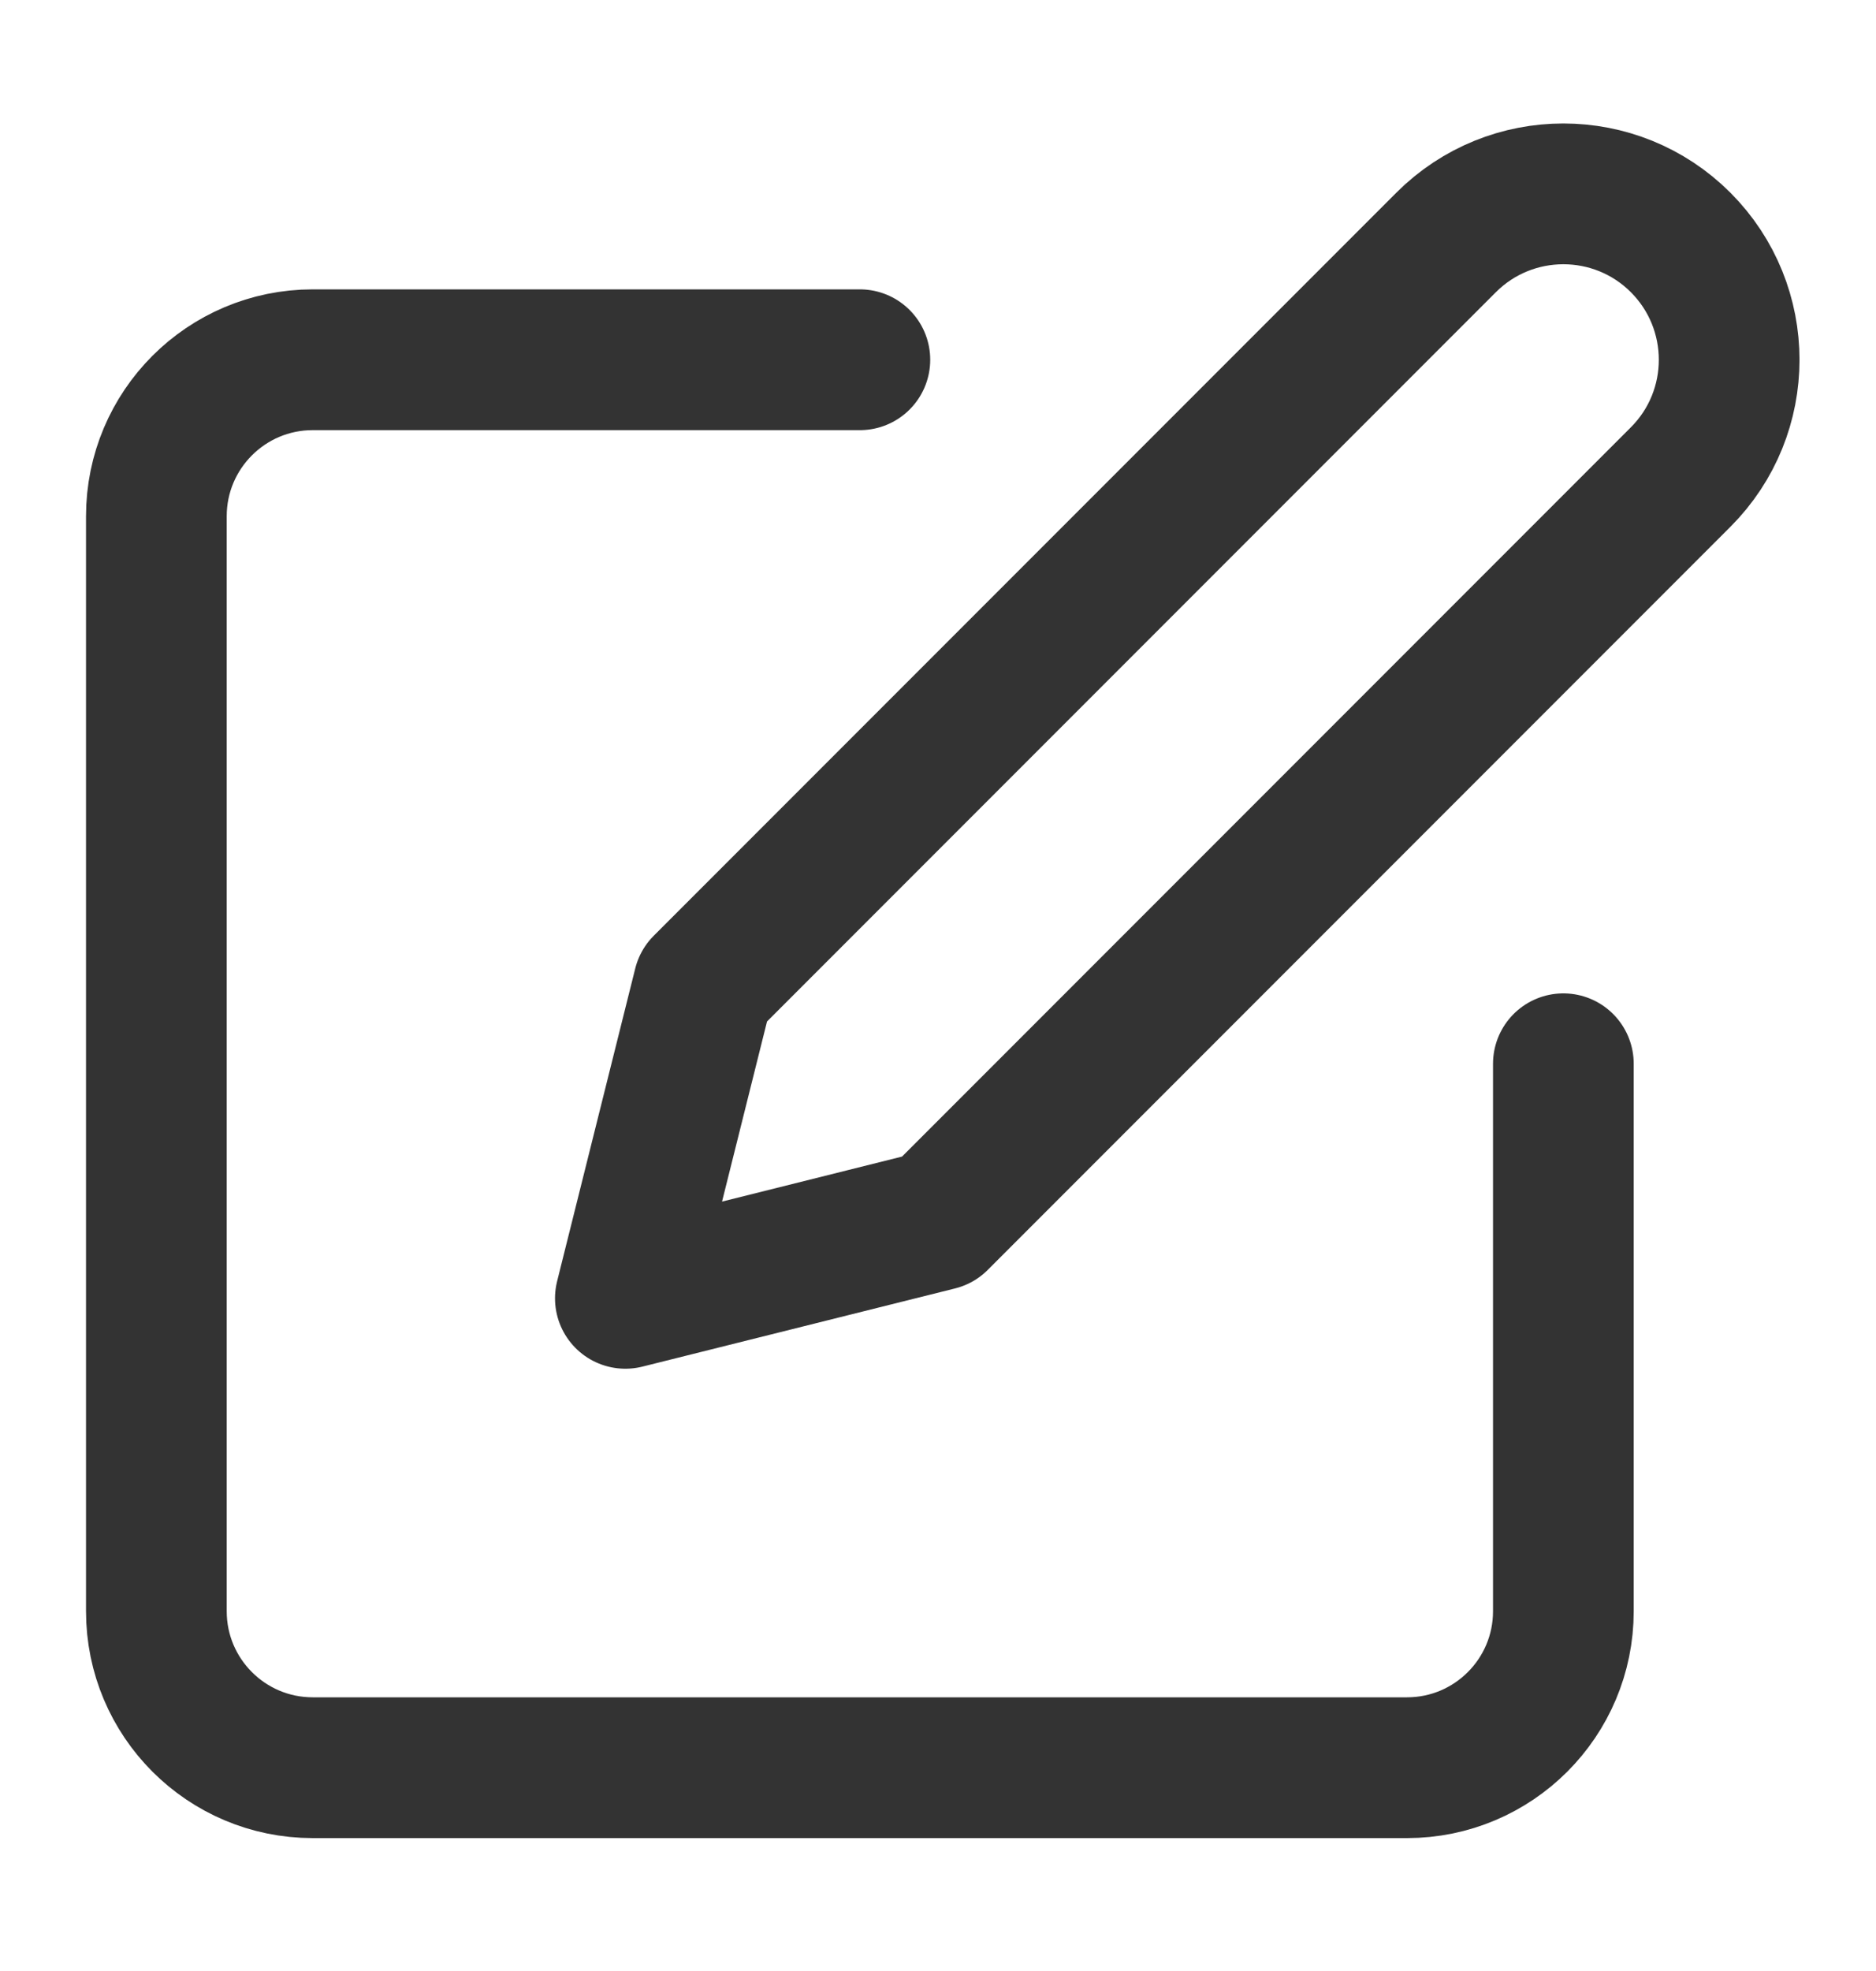
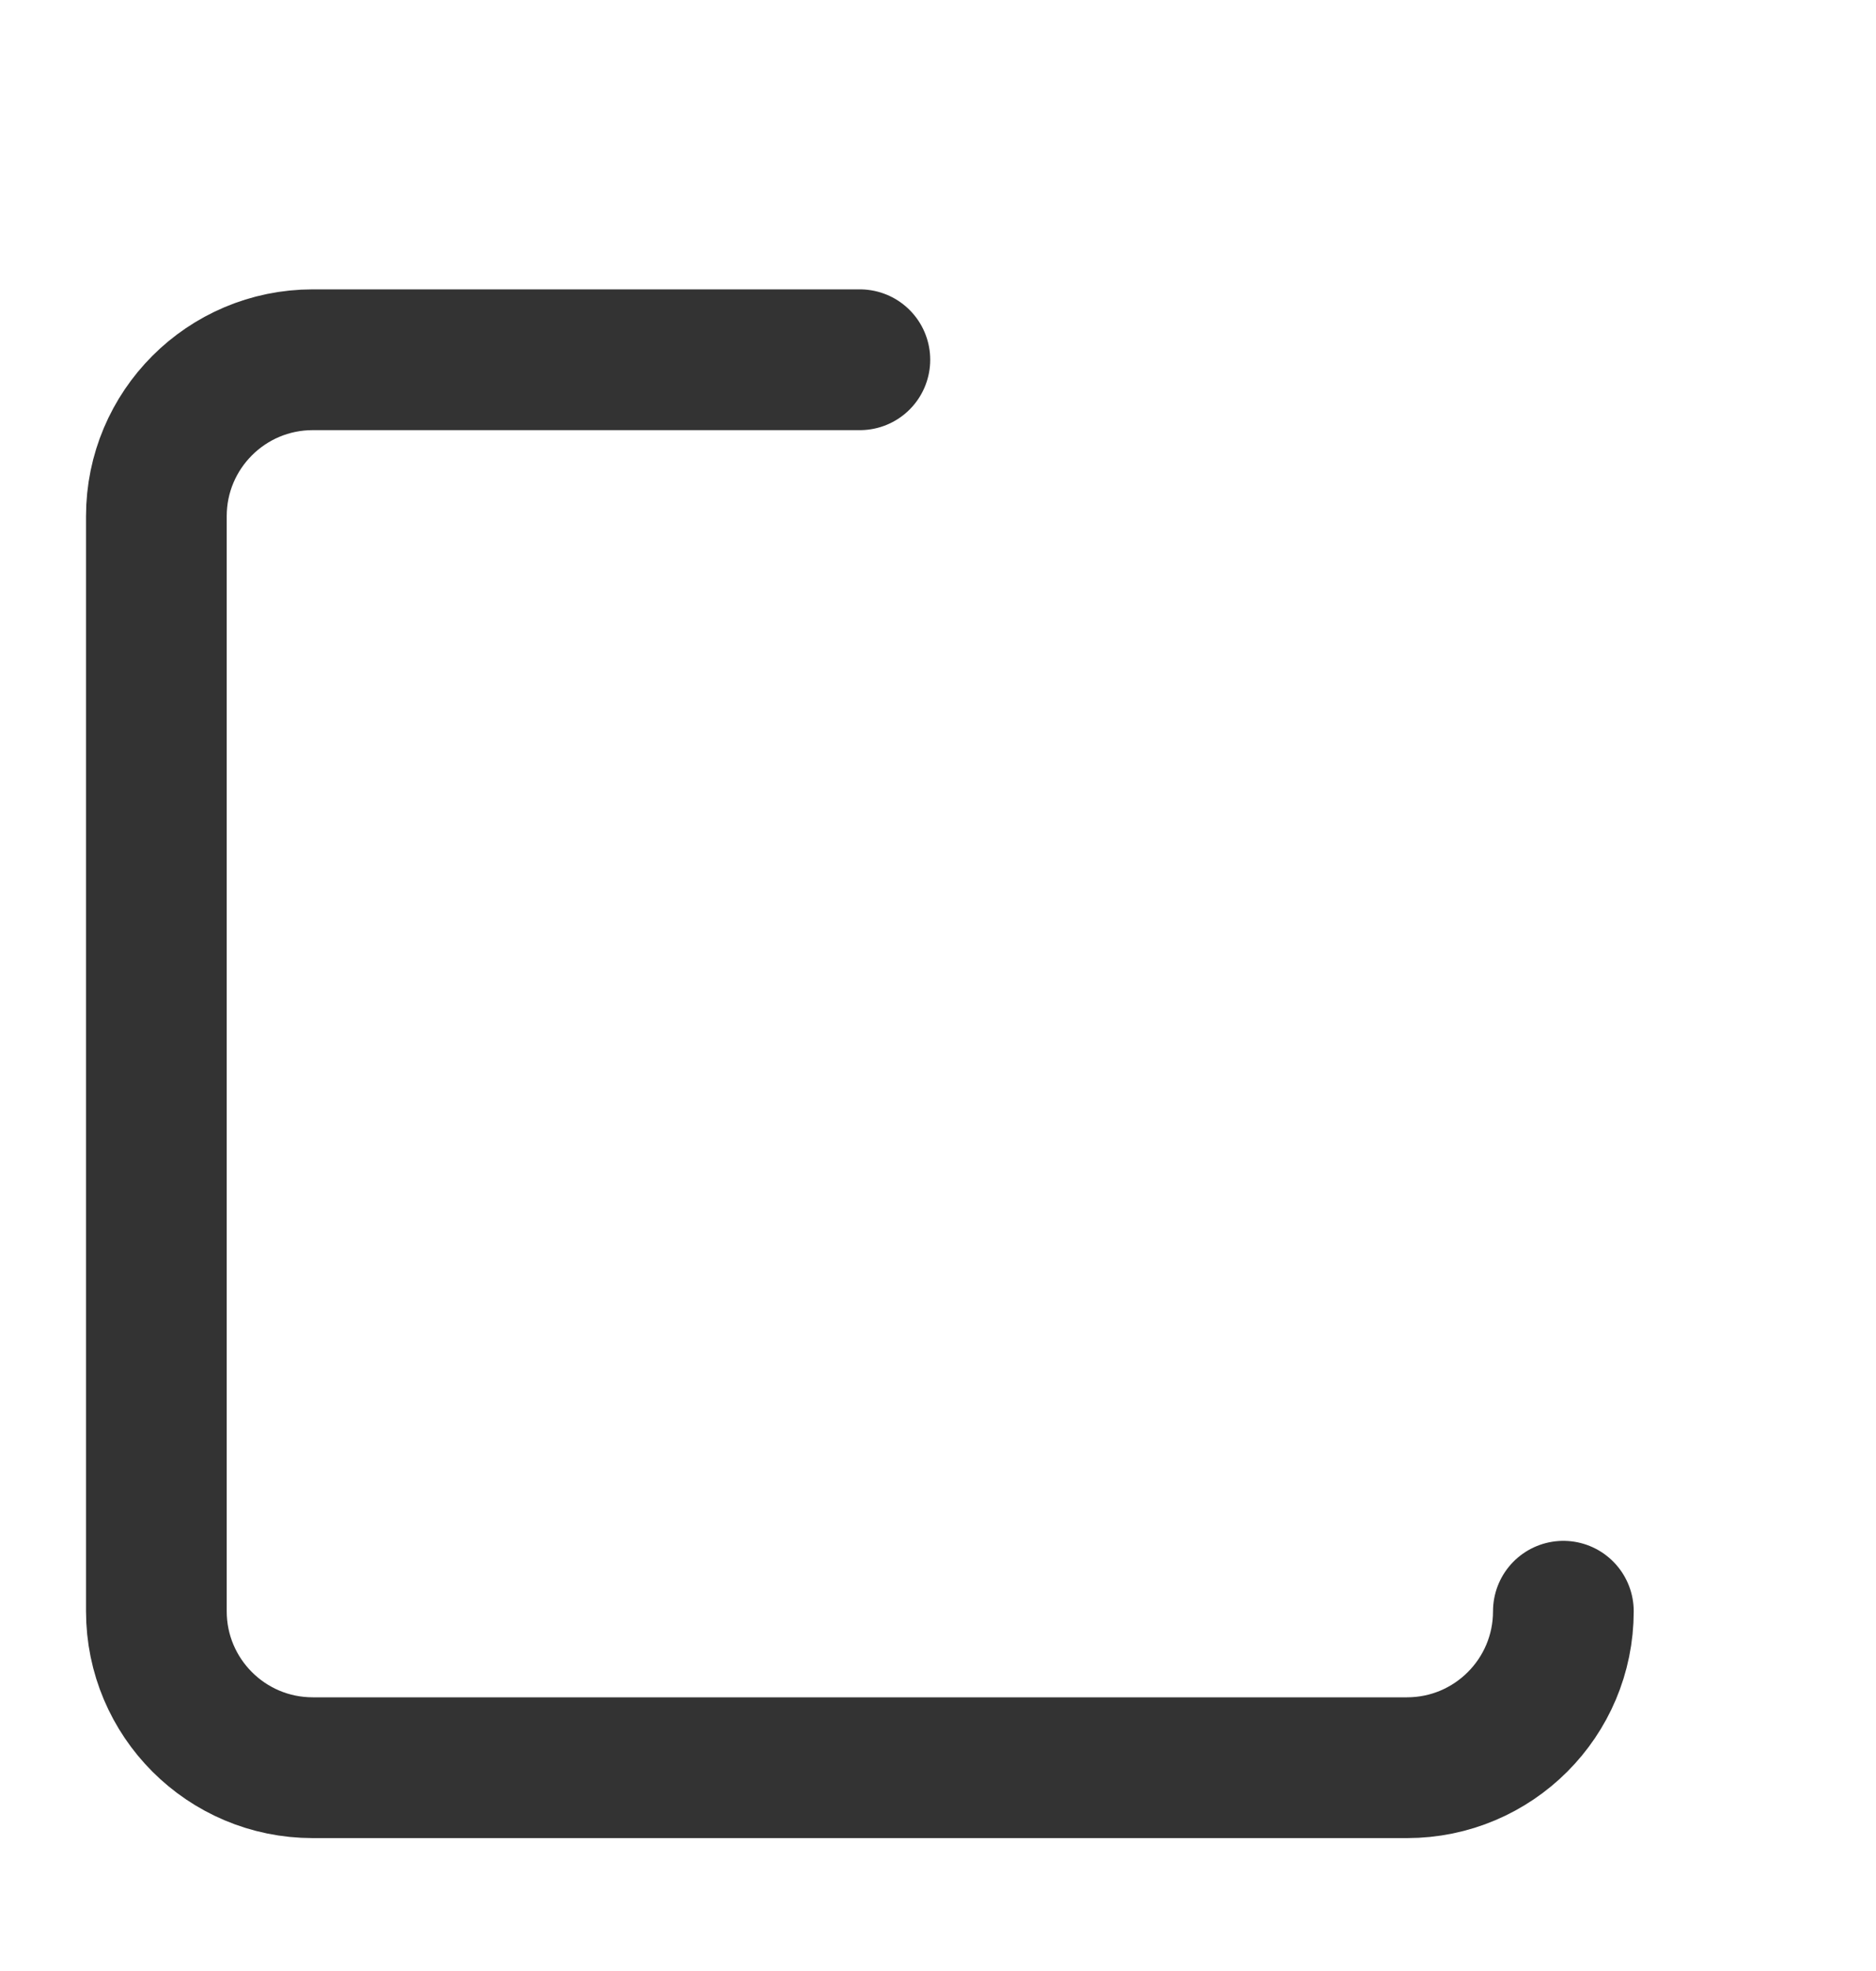
<svg xmlns="http://www.w3.org/2000/svg" width="20" height="21" viewBox="0 0 20 21" fill="none">
-   <path d="M9.167 3.833H3.334C2.413 3.833 1.667 4.58 1.667 5.5V17.167C1.667 18.087 2.413 18.834 3.334 18.834H15C15.921 18.834 16.667 18.087 16.667 17.167V11.334" stroke="#333333" stroke-width="1.5" stroke-linecap="round" stroke-linejoin="round" />
-   <path fill-rule="evenodd" clip-rule="evenodd" d="M15.417 2.583C16.107 1.893 17.227 1.893 17.917 2.583C18.607 3.274 18.607 4.393 17.917 5.083L10 13L6.667 13.833L7.5 10.5L15.417 2.583Z" stroke="#333333" stroke-width="1.5" stroke-linecap="round" stroke-linejoin="round" />
+   <path d="M9.167 3.833H3.334C2.413 3.833 1.667 4.58 1.667 5.5V17.167C1.667 18.087 2.413 18.834 3.334 18.834H15C15.921 18.834 16.667 18.087 16.667 17.167" stroke="#333333" stroke-width="1.5" stroke-linecap="round" stroke-linejoin="round" />
</svg>